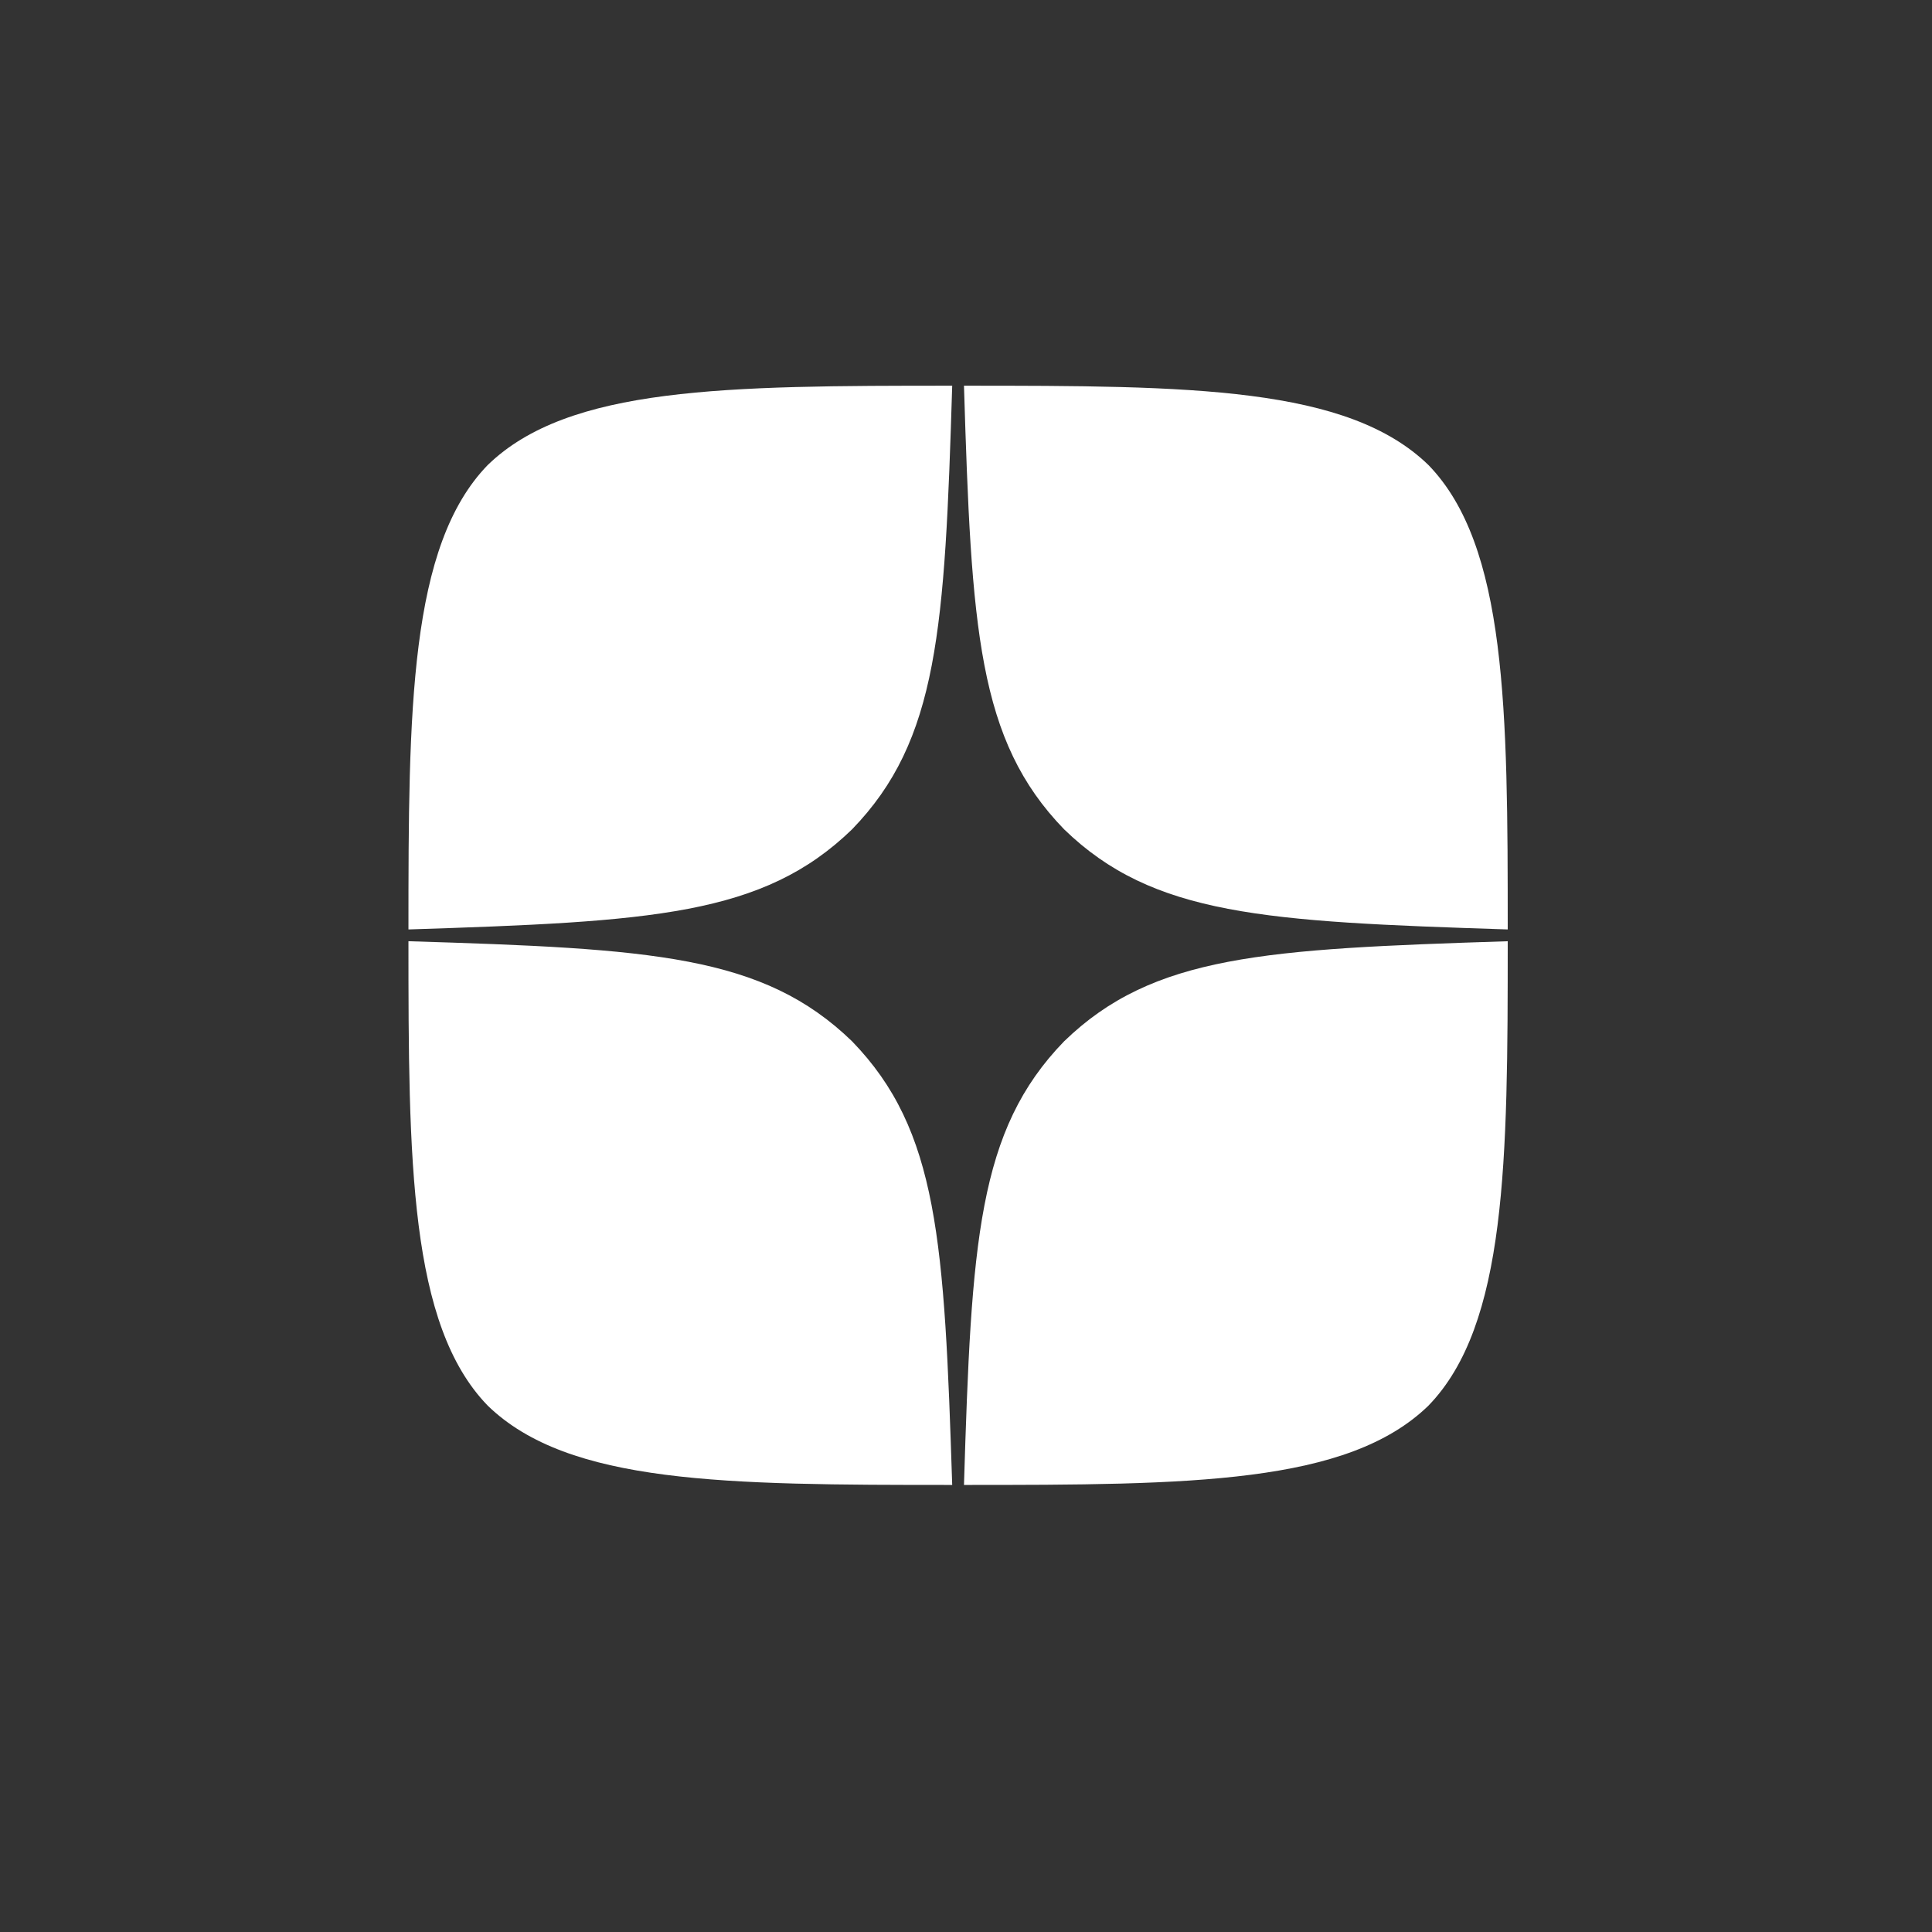
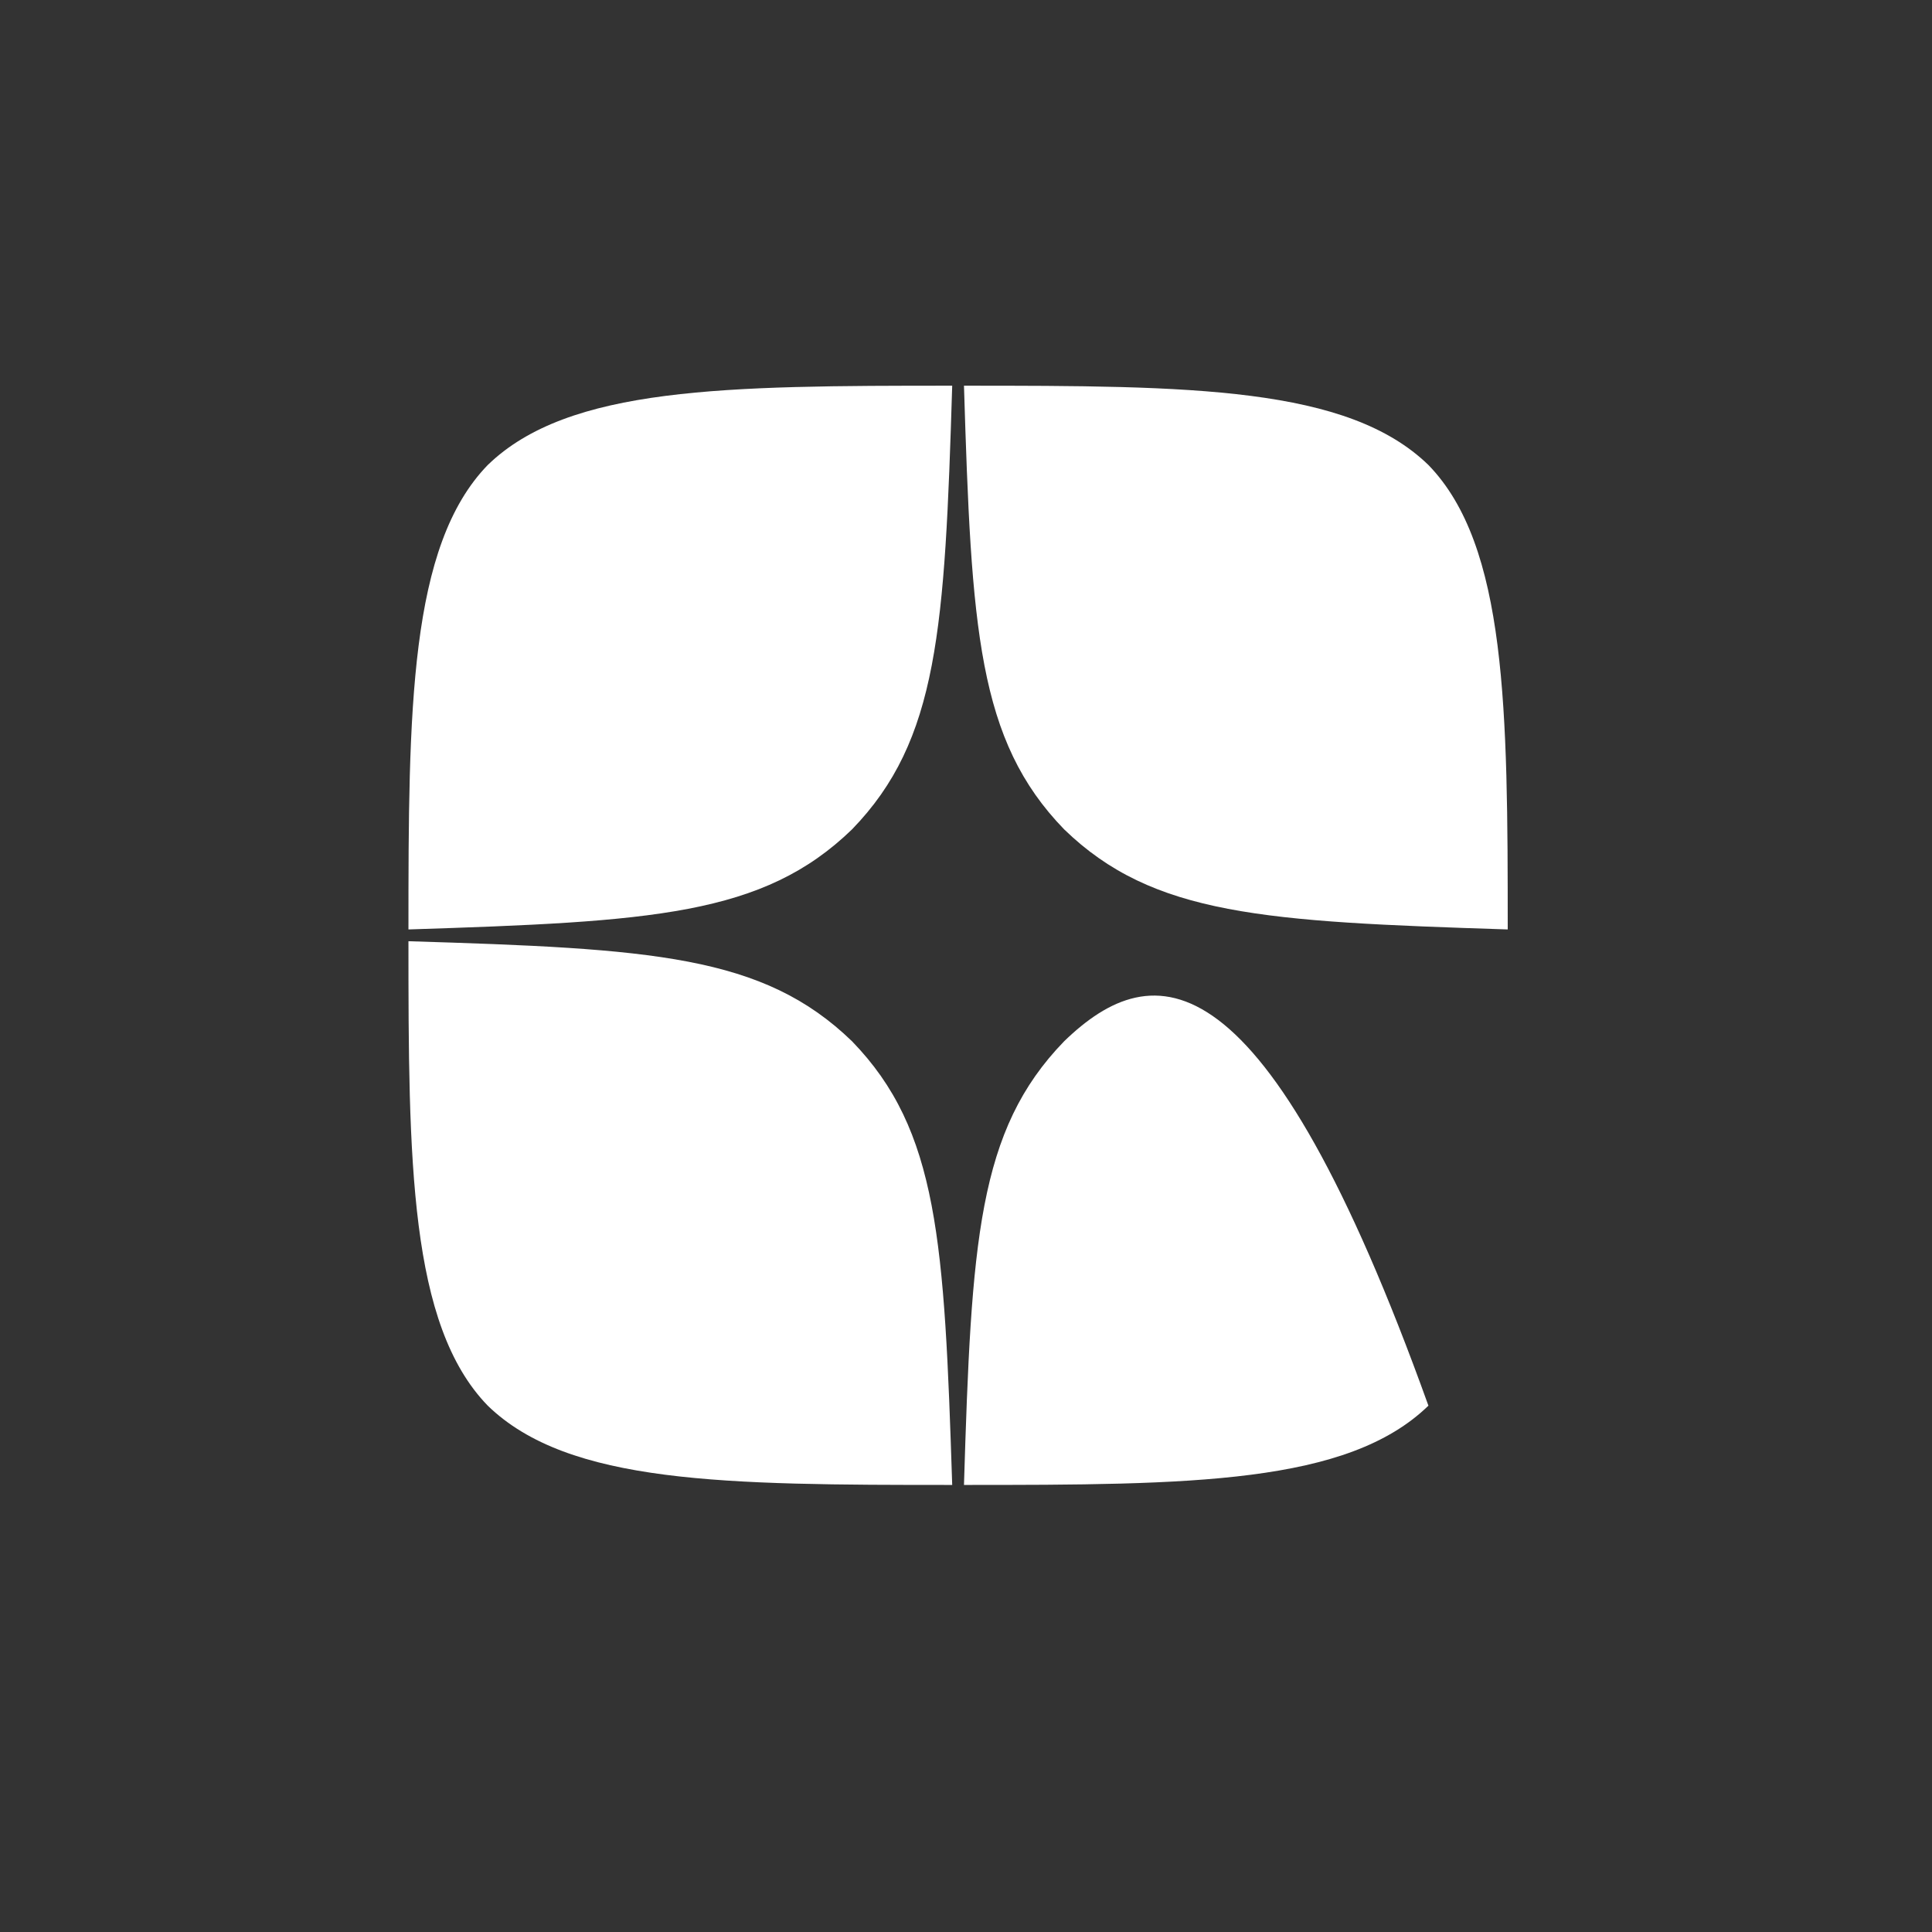
<svg xmlns="http://www.w3.org/2000/svg" width="63" height="63" viewBox="0 0 63 63" fill="none">
  <rect x="0" y="0" width="63" height="63" fill="#333333" stroke="none" />
-   <path d="M34.699 33.956C31.882 36.862 31.677 40.485 31.434 48.422C38.834 48.422 43.941 48.397 46.579 45.837C49.139 43.199 49.165 37.848 49.165 30.692C41.227 30.948 37.605 31.14 34.699 33.956ZM13.319 30.692C13.319 37.848 13.345 43.199 15.905 45.837C18.543 48.397 23.651 48.422 31.05 48.422C30.794 40.485 30.602 36.862 27.785 33.956C24.88 31.14 21.256 30.935 13.319 30.692ZM31.05 12.577C23.663 12.577 18.543 12.603 15.905 15.163C13.345 17.8 13.319 23.151 13.319 30.308C21.256 30.052 24.88 29.86 27.785 27.043C30.602 24.137 30.807 20.514 31.05 12.577ZM34.699 27.043C31.882 24.137 31.677 20.514 31.434 12.577C38.834 12.577 43.941 12.603 46.579 15.163C49.139 17.8 49.165 23.151 49.165 30.308C41.227 30.052 37.605 29.86 34.699 27.043Z" fill="white" />
+   <path d="M34.699 33.956C31.882 36.862 31.677 40.485 31.434 48.422C38.834 48.422 43.941 48.397 46.579 45.837C41.227 30.948 37.605 31.14 34.699 33.956ZM13.319 30.692C13.319 37.848 13.345 43.199 15.905 45.837C18.543 48.397 23.651 48.422 31.05 48.422C30.794 40.485 30.602 36.862 27.785 33.956C24.88 31.14 21.256 30.935 13.319 30.692ZM31.05 12.577C23.663 12.577 18.543 12.603 15.905 15.163C13.345 17.8 13.319 23.151 13.319 30.308C21.256 30.052 24.88 29.86 27.785 27.043C30.602 24.137 30.807 20.514 31.05 12.577ZM34.699 27.043C31.882 24.137 31.677 20.514 31.434 12.577C38.834 12.577 43.941 12.603 46.579 15.163C49.139 17.8 49.165 23.151 49.165 30.308C41.227 30.052 37.605 29.86 34.699 27.043Z" fill="white" />
</svg>